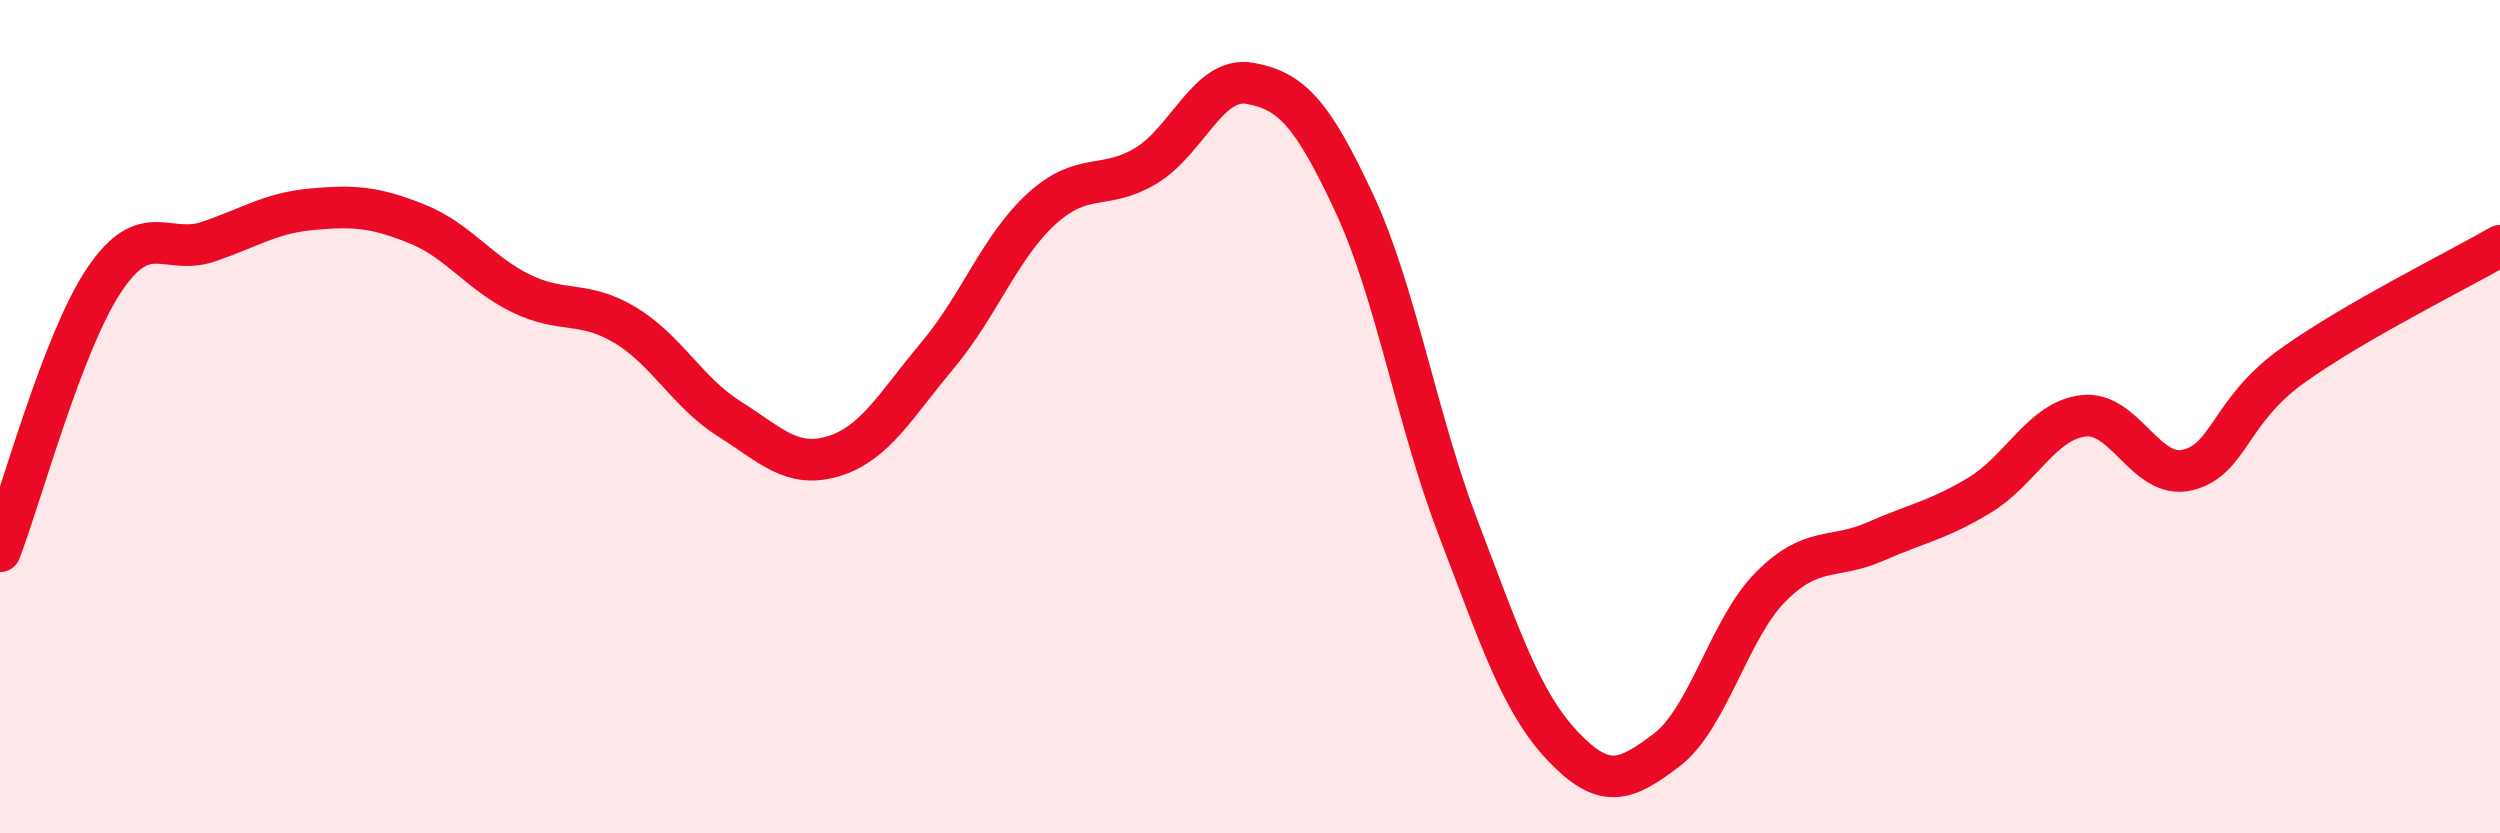
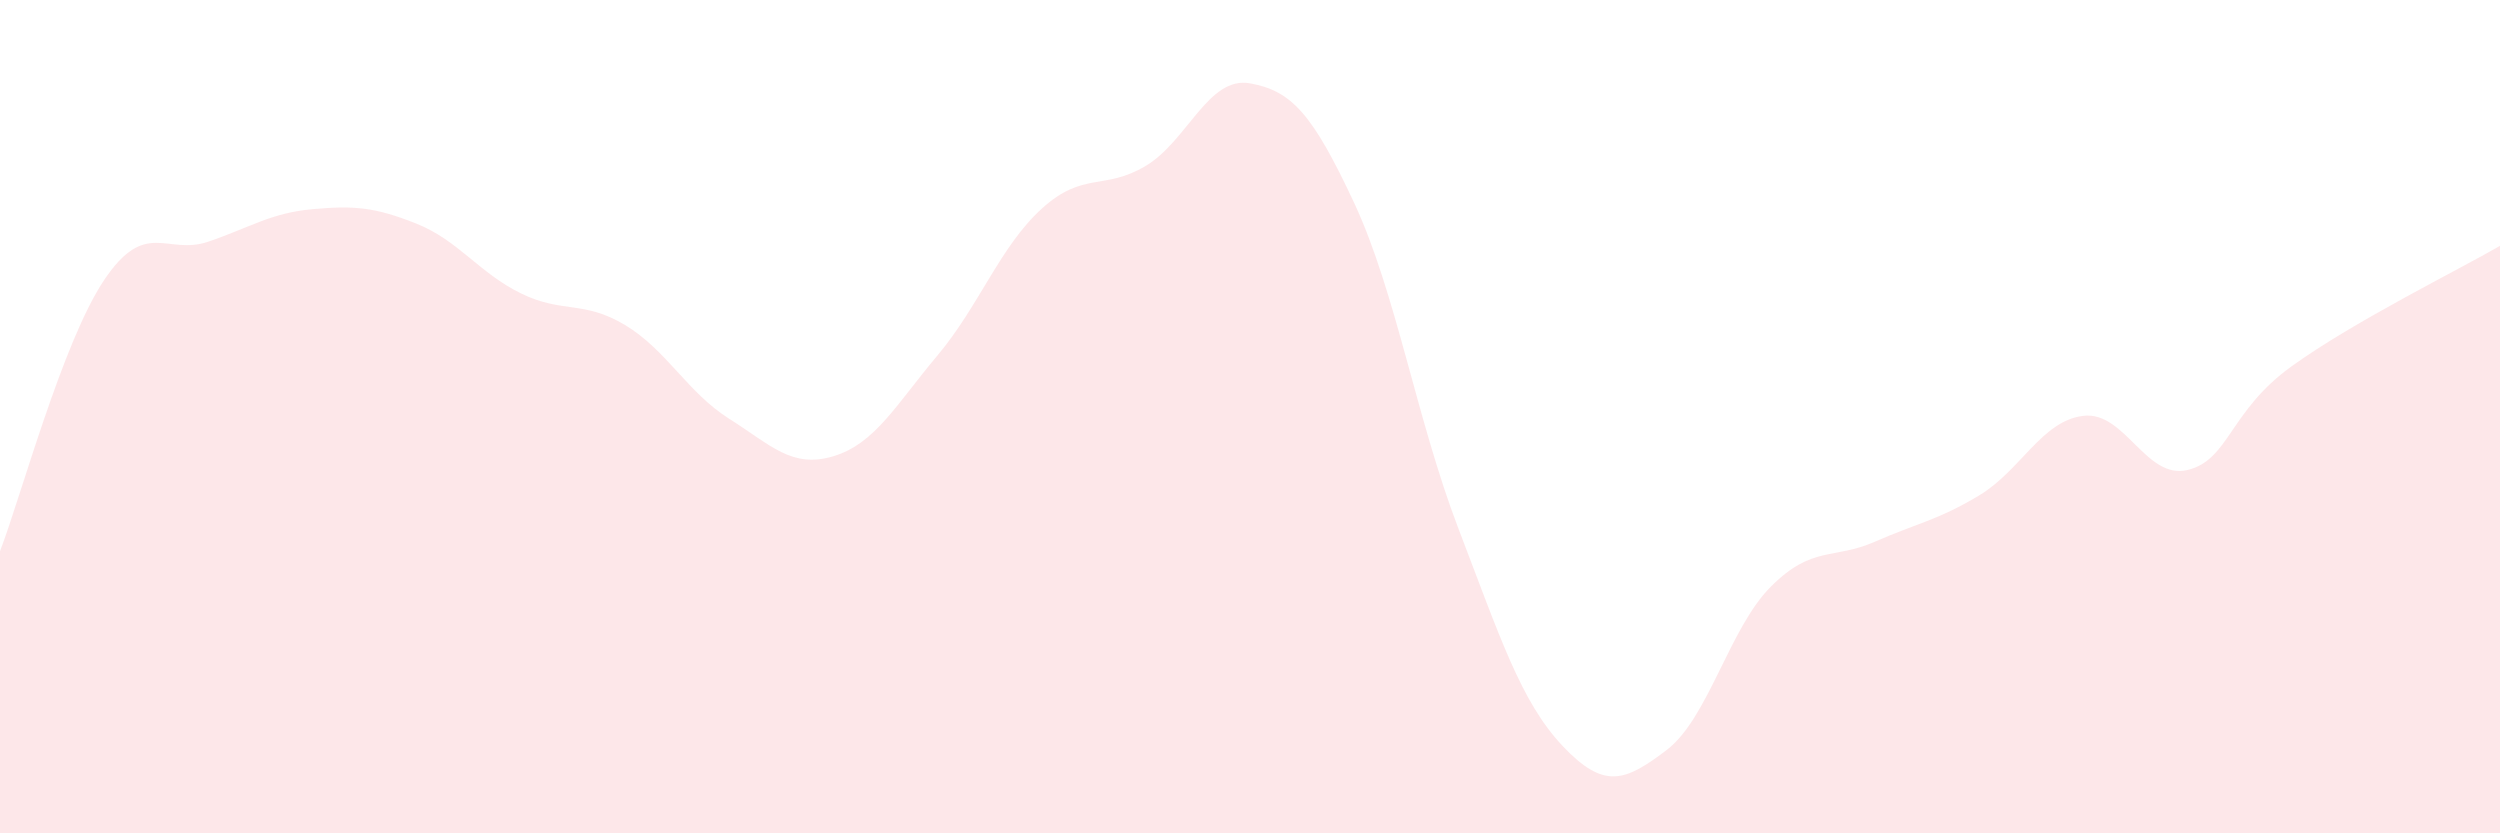
<svg xmlns="http://www.w3.org/2000/svg" width="60" height="20" viewBox="0 0 60 20">
  <path d="M 0,13.23 C 0.5,11.93 1.5,8.21 2.5,6.72 C 3.5,5.23 4,6.14 5,5.8 C 6,5.46 6.5,5.11 7.5,5.02 C 8.5,4.93 9,4.97 10,5.37 C 11,5.77 11.5,6.55 12.5,7.04 C 13.5,7.53 14,7.2 15,7.8 C 16,8.4 16.5,9.42 17.5,10.05 C 18.5,10.68 19,11.25 20,10.95 C 21,10.65 21.5,9.72 22.5,8.53 C 23.5,7.34 24,5.92 25,5.01 C 26,4.1 26.5,4.58 27.5,3.98 C 28.5,3.38 29,1.82 30,2 C 31,2.18 31.5,2.73 32.5,4.87 C 33.5,7.01 34,10.07 35,12.68 C 36,15.29 36.5,16.84 37.5,17.9 C 38.5,18.96 39,18.76 40,18 C 41,17.24 41.5,15.08 42.5,14.08 C 43.5,13.08 44,13.44 45,13 C 46,12.56 46.5,12.49 47.5,11.89 C 48.5,11.29 49,10.1 50,9.98 C 51,9.86 51.5,11.52 52.5,11.28 C 53.5,11.04 53.5,9.87 55,8.79 C 56.5,7.71 59,6.48 60,5.9L60 20L0 20Z" fill="#EB0A25" opacity="0.1" stroke-linecap="round" stroke-linejoin="round" />
-   <path d="M 0,13.23 C 0.5,11.93 1.5,8.21 2.5,6.72 C 3.5,5.23 4,6.14 5,5.8 C 6,5.46 6.5,5.11 7.5,5.02 C 8.5,4.93 9,4.97 10,5.37 C 11,5.77 11.5,6.55 12.5,7.04 C 13.5,7.53 14,7.2 15,7.8 C 16,8.4 16.5,9.42 17.5,10.05 C 18.5,10.68 19,11.25 20,10.95 C 21,10.65 21.5,9.72 22.5,8.53 C 23.5,7.34 24,5.92 25,5.01 C 26,4.1 26.5,4.58 27.5,3.98 C 28.5,3.38 29,1.82 30,2 C 31,2.18 31.5,2.73 32.5,4.87 C 33.5,7.01 34,10.07 35,12.68 C 36,15.29 36.5,16.84 37.5,17.9 C 38.5,18.96 39,18.76 40,18 C 41,17.24 41.5,15.08 42.5,14.08 C 43.5,13.08 44,13.44 45,13 C 46,12.56 46.5,12.49 47.5,11.89 C 48.5,11.29 49,10.1 50,9.98 C 51,9.86 51.5,11.52 52.5,11.28 C 53.5,11.04 53.5,9.87 55,8.79 C 56.5,7.71 59,6.48 60,5.9" stroke="#EB0A25" stroke-width="1" fill="none" stroke-linecap="round" stroke-linejoin="round" />
</svg>